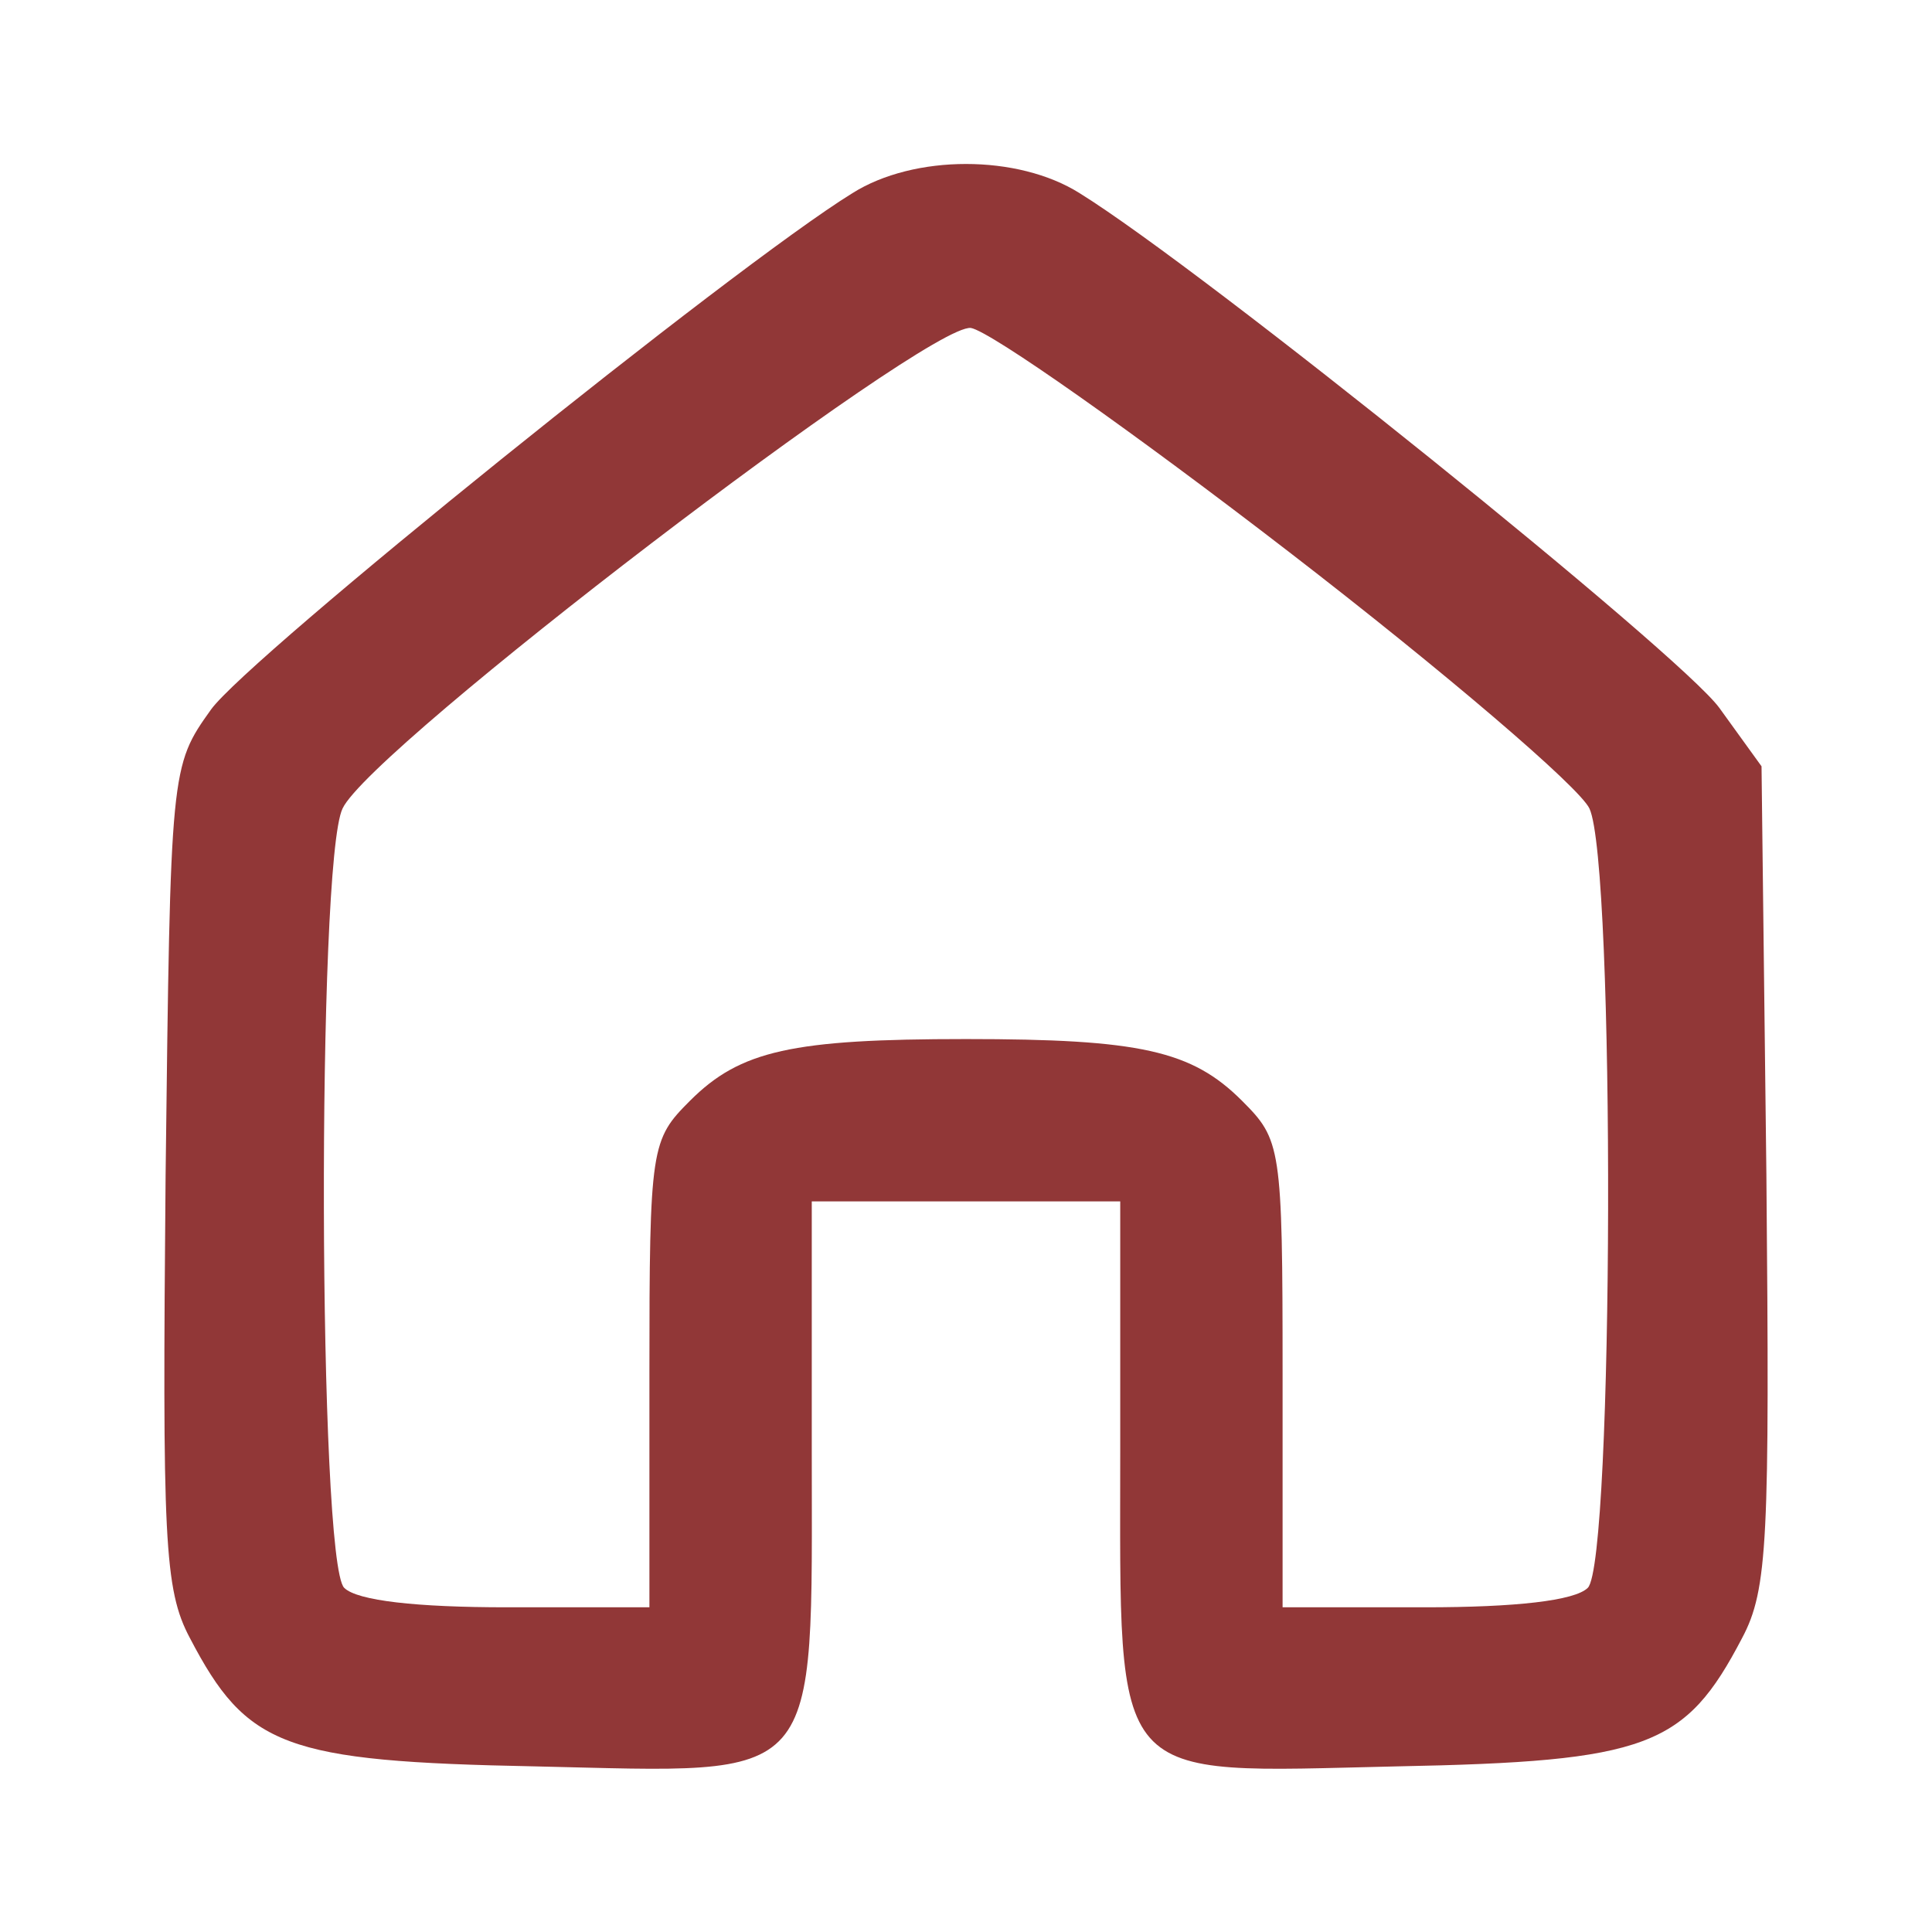
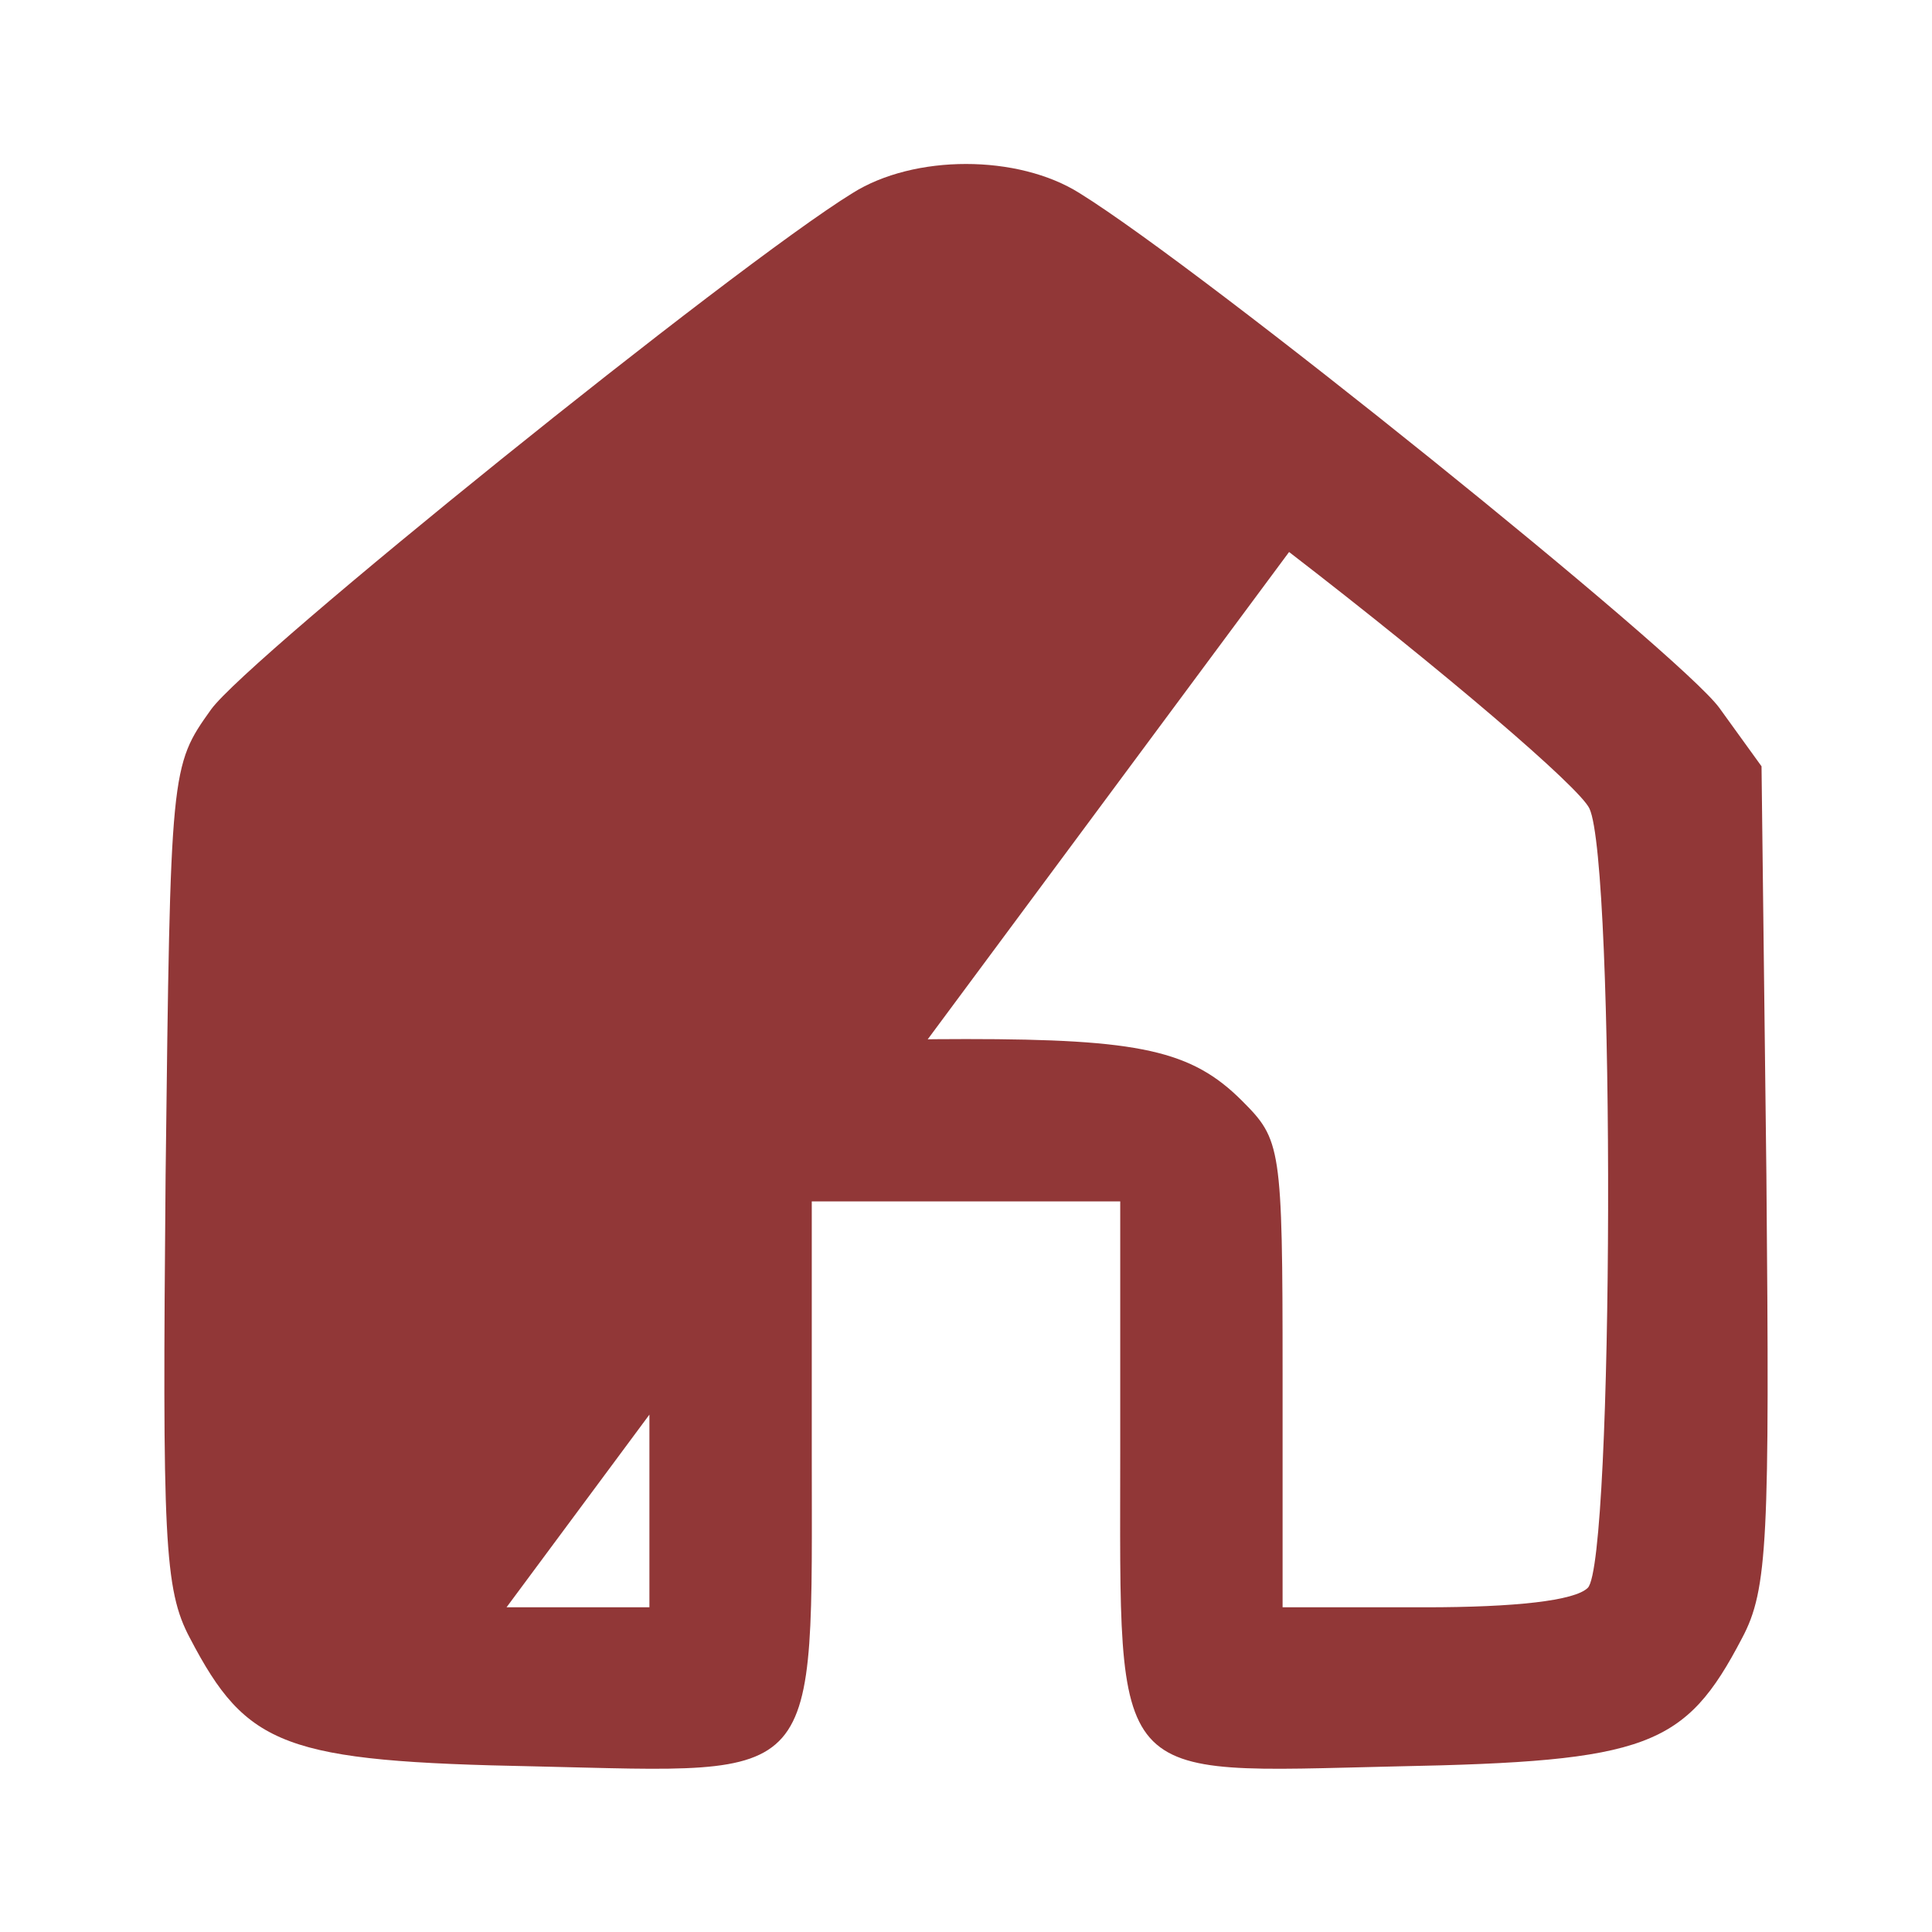
<svg xmlns="http://www.w3.org/2000/svg" version="1.0" width="119pt" height="119pt" viewBox="0 0 119 119" preserveAspectRatio="xMidYMid meet">
  <g transform="translate(0,119) scale(0.1,-0.1)" fill="#913737" stroke="none">
-     <path d="M525 1071 c-73 -45 -372 -286 -395 -318 -25 -35 -25 -36 -28 -287 -2 -224 -1 -255 15 -285 35 -67 58 -76 213 -79 178 -4 170 -14 170 195 l0 153 95 0 95 0 0 -153 c0 -209 -8 -199 170 -195 155 3 178 12 213 79 16 30 17 61 15 285 l-3 252 -26 36 c-24 33 -318 270 -394 317 -38 24 -102 24 -140 0z m269 -221 c96 -74 179 -145 185 -158 16 -34 15 -464 -1 -480 -8 -8 -45 -12 -100 -12 l-88 0 0 144 c0 140 -1 144 -25 168 -31 31 -63 38 -170 38 -107 0 -139 -7 -170 -38 -24 -24 -25 -28 -25 -168 l0 -144 -88 0 c-55 0 -92 4 -100 12 -16 16 -17 447 -1 480 17 37 360 299 387 296 12 -2 100 -64 196 -138z" fill="#913737" />
+     <path d="M525 1071 c-73 -45 -372 -286 -395 -318 -25 -35 -25 -36 -28 -287 -2 -224 -1 -255 15 -285 35 -67 58 -76 213 -79 178 -4 170 -14 170 195 l0 153 95 0 95 0 0 -153 c0 -209 -8 -199 170 -195 155 3 178 12 213 79 16 30 17 61 15 285 l-3 252 -26 36 c-24 33 -318 270 -394 317 -38 24 -102 24 -140 0z m269 -221 c96 -74 179 -145 185 -158 16 -34 15 -464 -1 -480 -8 -8 -45 -12 -100 -12 l-88 0 0 144 c0 140 -1 144 -25 168 -31 31 -63 38 -170 38 -107 0 -139 -7 -170 -38 -24 -24 -25 -28 -25 -168 l0 -144 -88 0 z" fill="#913737" />
  </g>
</svg>